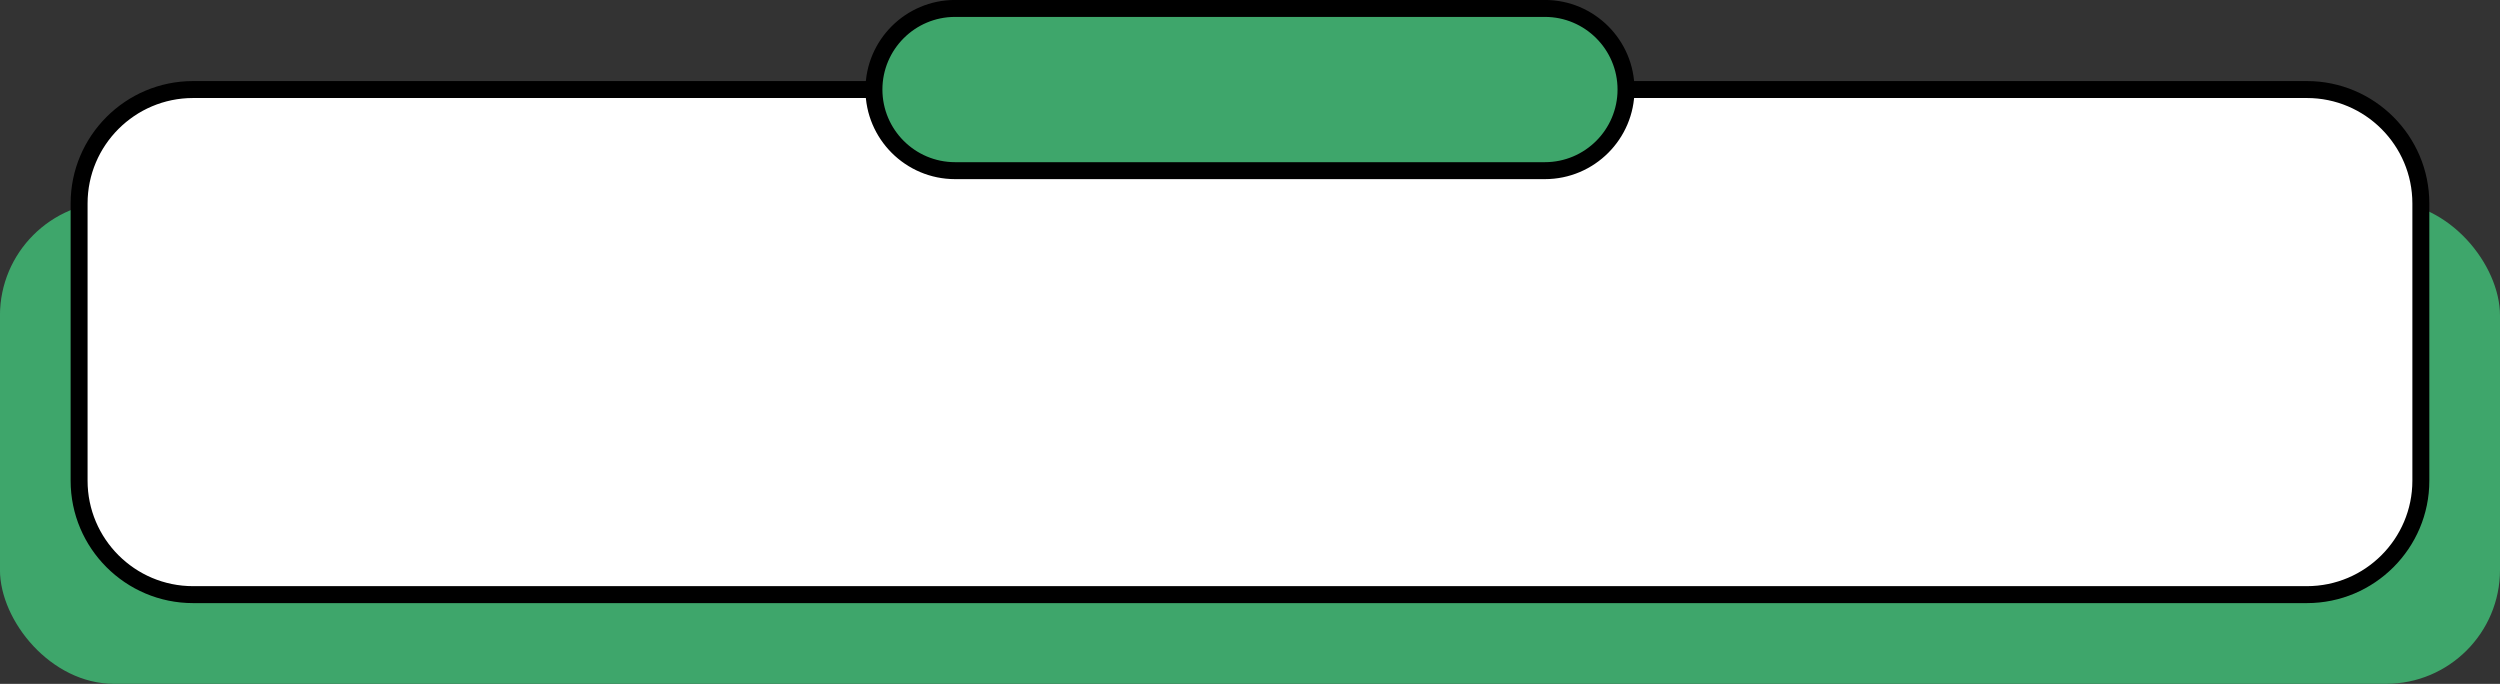
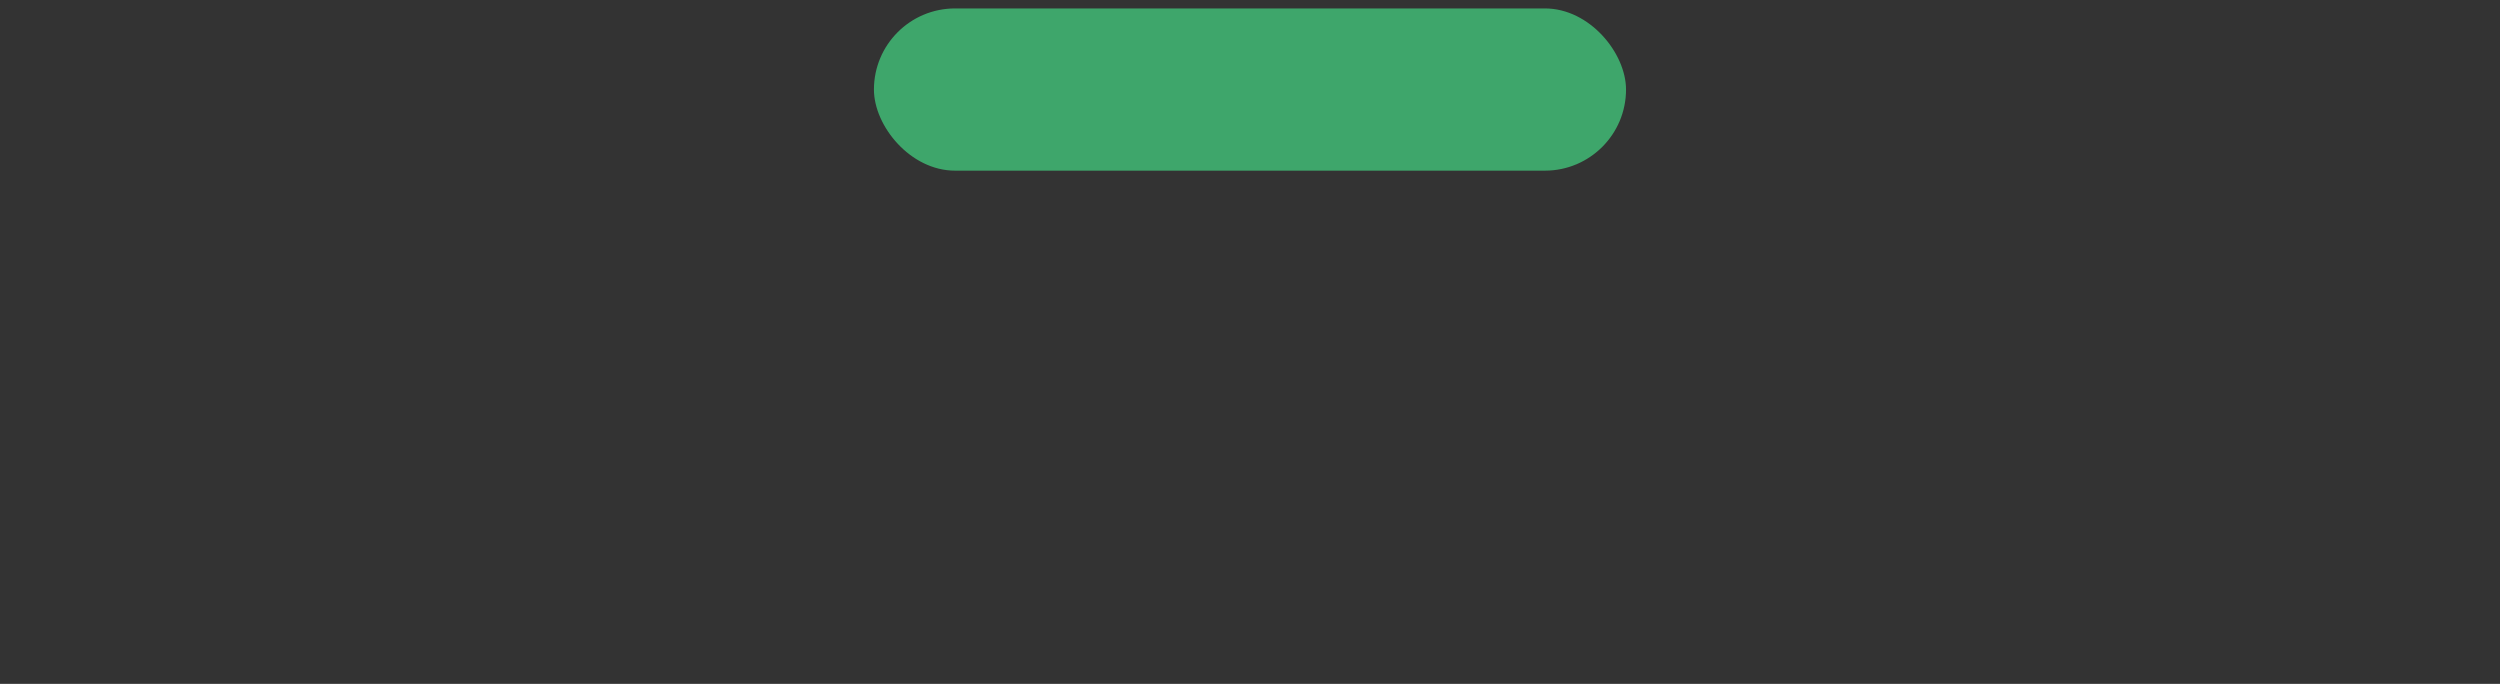
<svg xmlns="http://www.w3.org/2000/svg" fill="#000000" height="403.3" preserveAspectRatio="xMidYMid meet" version="1" viewBox="25.6 278.8 1474.4 403.3" width="1474.4" zoomAndPan="magnify">
  <rect x="25.6" y="278.8" width="1474.4" height="403.3" fill="#333333" stroke="none" />
  <g id="change1_1">
-     <rect fill="#3ea66b" height="284.355" rx="67.189" ry="67.189" width="1474.427" x="25.573" y="397.73" />
-   </g>
+     </g>
  <g>
    <g id="change2_1">
-       <rect fill="#ffffff" height="297.881" rx="67.189" ry="67.189" width="1381.072" x="72.251" y="331.609" />
-     </g>
+       </g>
    <g id="change3_1">
-       <path d="M1386.134,634.49H139.44c-39.806,0-72.189-32.384-72.189-72.189v-163.503c0-39.806,32.384-72.189,72.189-72.189H1386.134c39.805,0,72.188,32.384,72.188,72.189v163.503c0,39.806-32.384,72.189-72.188,72.189ZM139.44,336.608c-34.291,0-62.189,27.898-62.189,62.189v163.503c0,34.291,27.898,62.189,62.189,62.189H1386.134c34.291,0,62.188-27.898,62.188-62.189v-163.503c0-34.291-27.897-62.189-62.188-62.189H139.44Z" />
-     </g>
+       </g>
  </g>
  <g>
    <g id="change1_2">
      <rect fill="#3ea66b" height="95.669" rx="47.834" ry="47.834" width="443.552" x="541.011" y="283.774" />
    </g>
    <g id="change3_2">
-       <path d="M936.729,384.443h-347.884c-29.133,0-52.834-23.701-52.834-52.835s23.701-52.834,52.834-52.834h347.884c29.133,0,52.834,23.701,52.834,52.834s-23.701,52.835-52.834,52.835Zm-347.884-95.669c-23.619,0-42.834,19.215-42.834,42.834s19.215,42.835,42.834,42.835h347.884c23.619,0,42.834-19.216,42.834-42.835s-19.215-42.834-42.834-42.834h-347.884Z" />
-     </g>
+       </g>
  </g>
</svg>